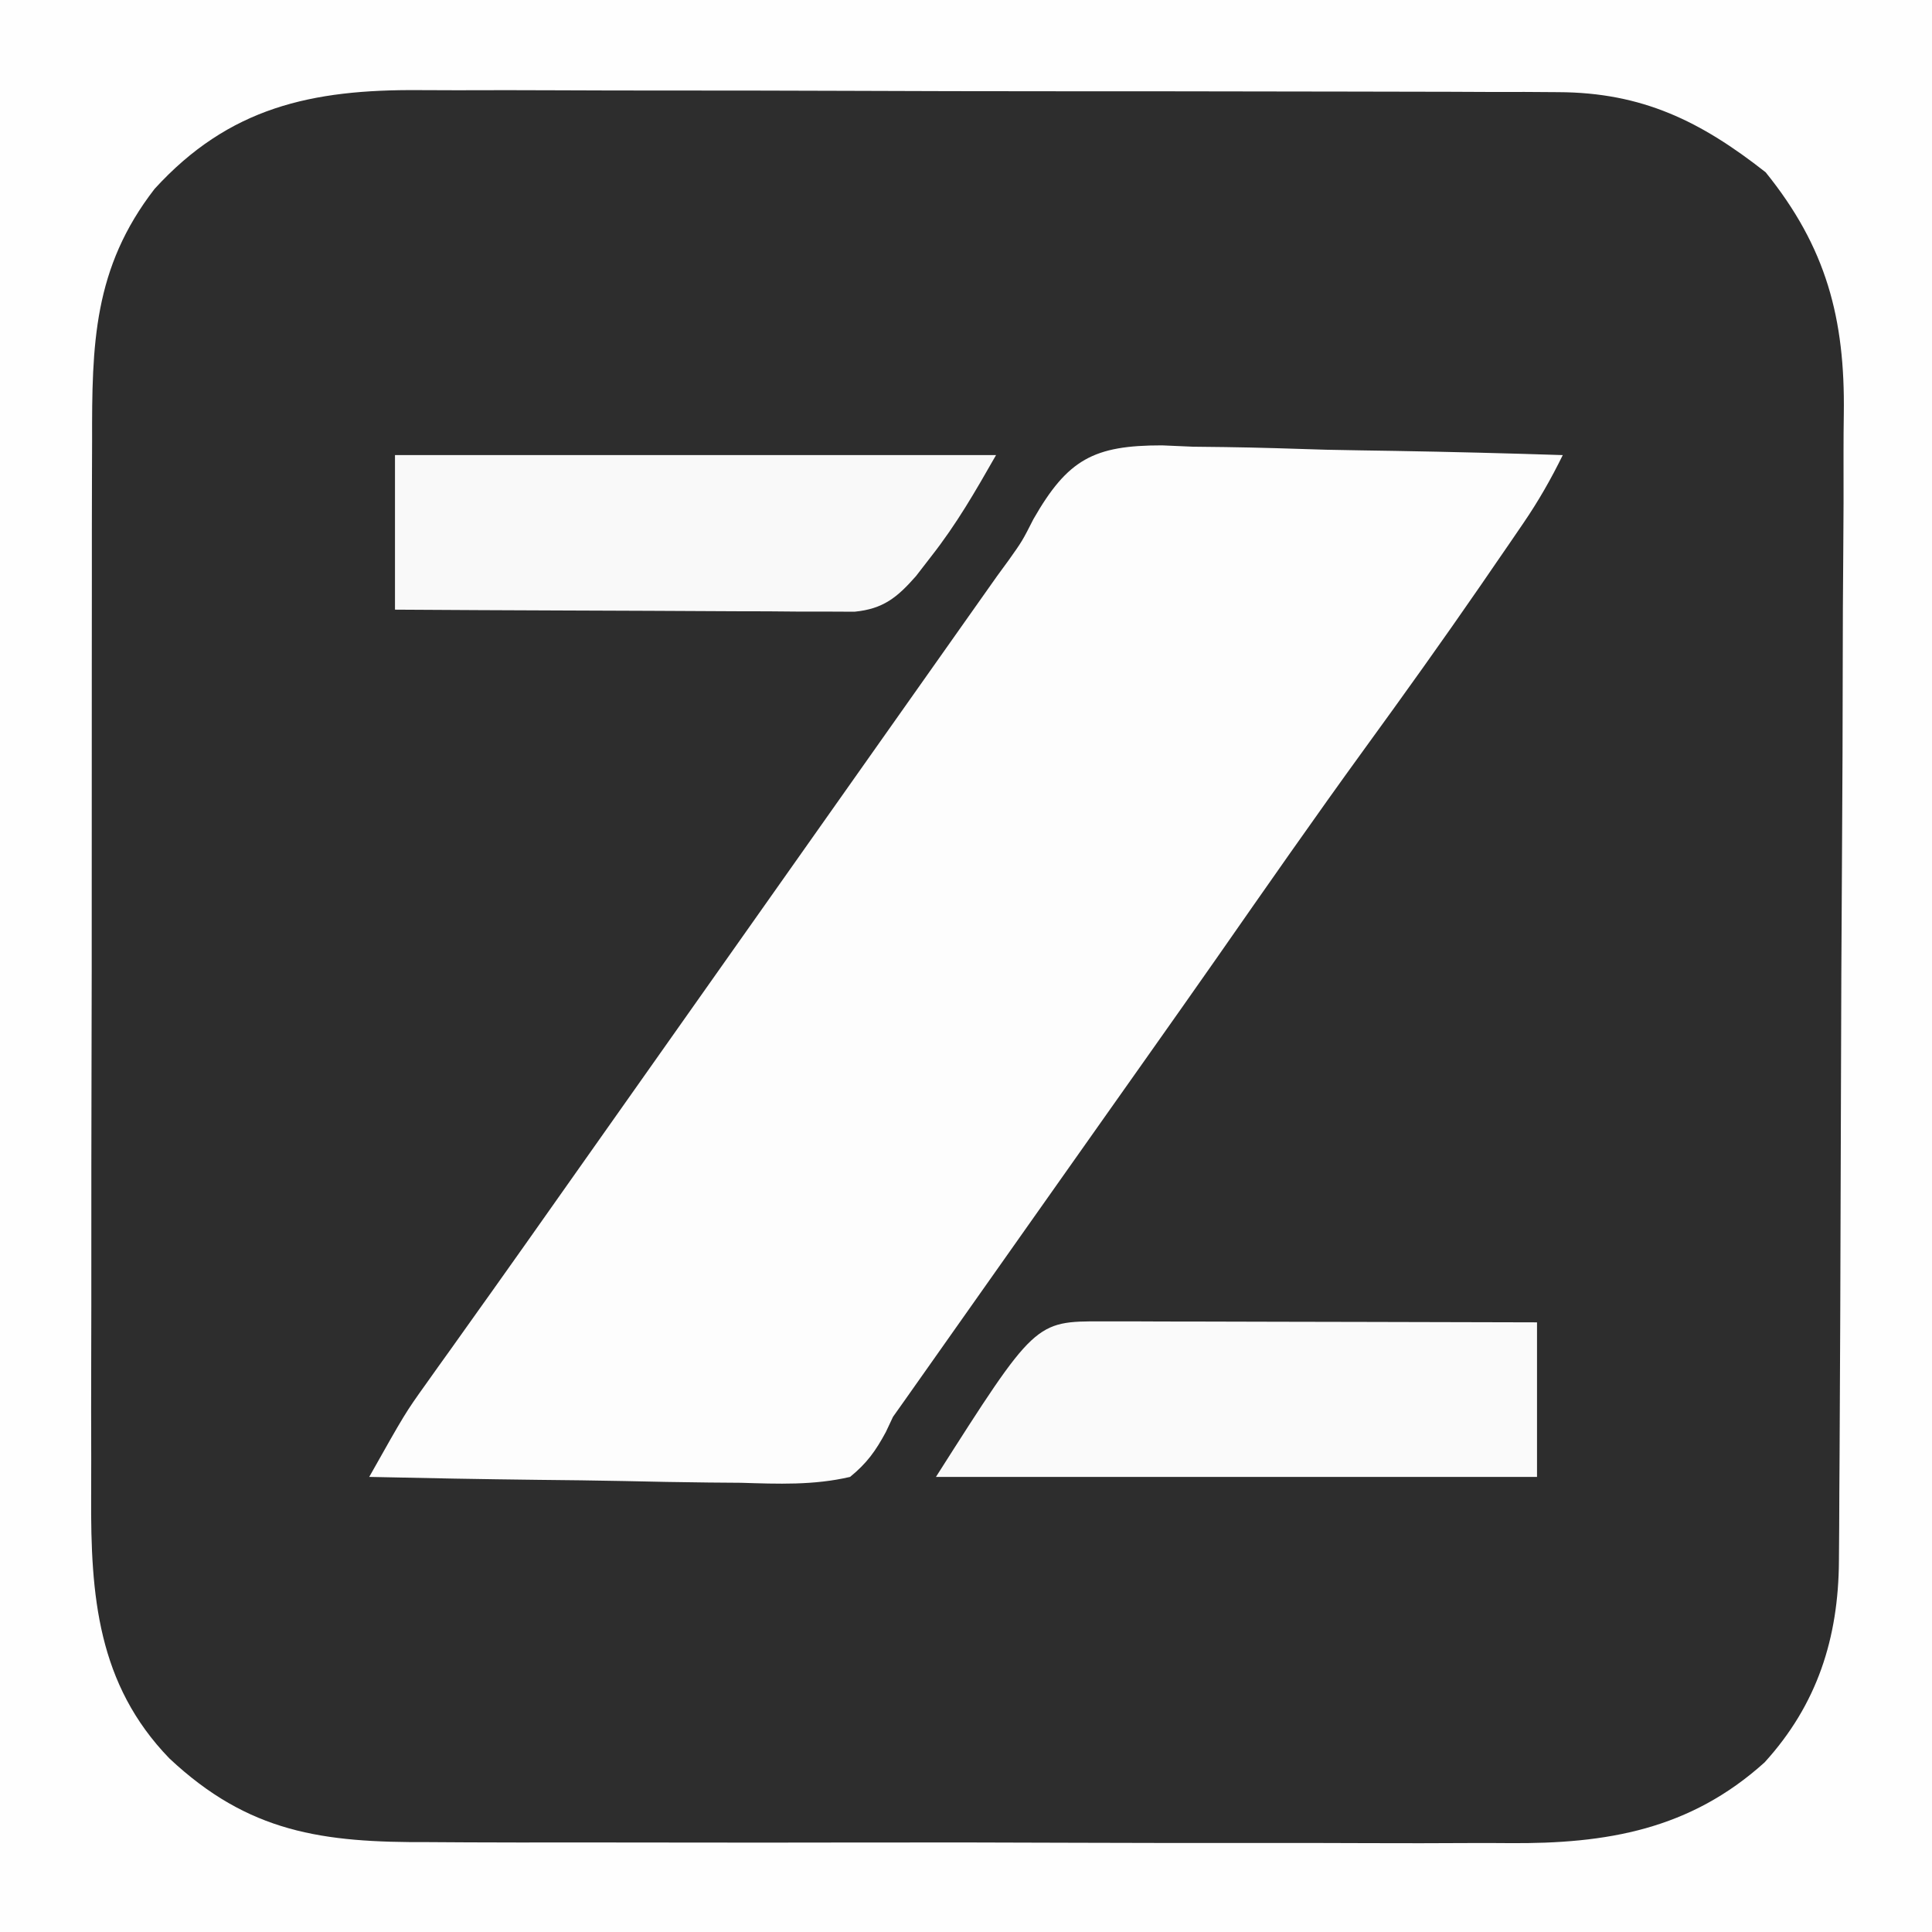
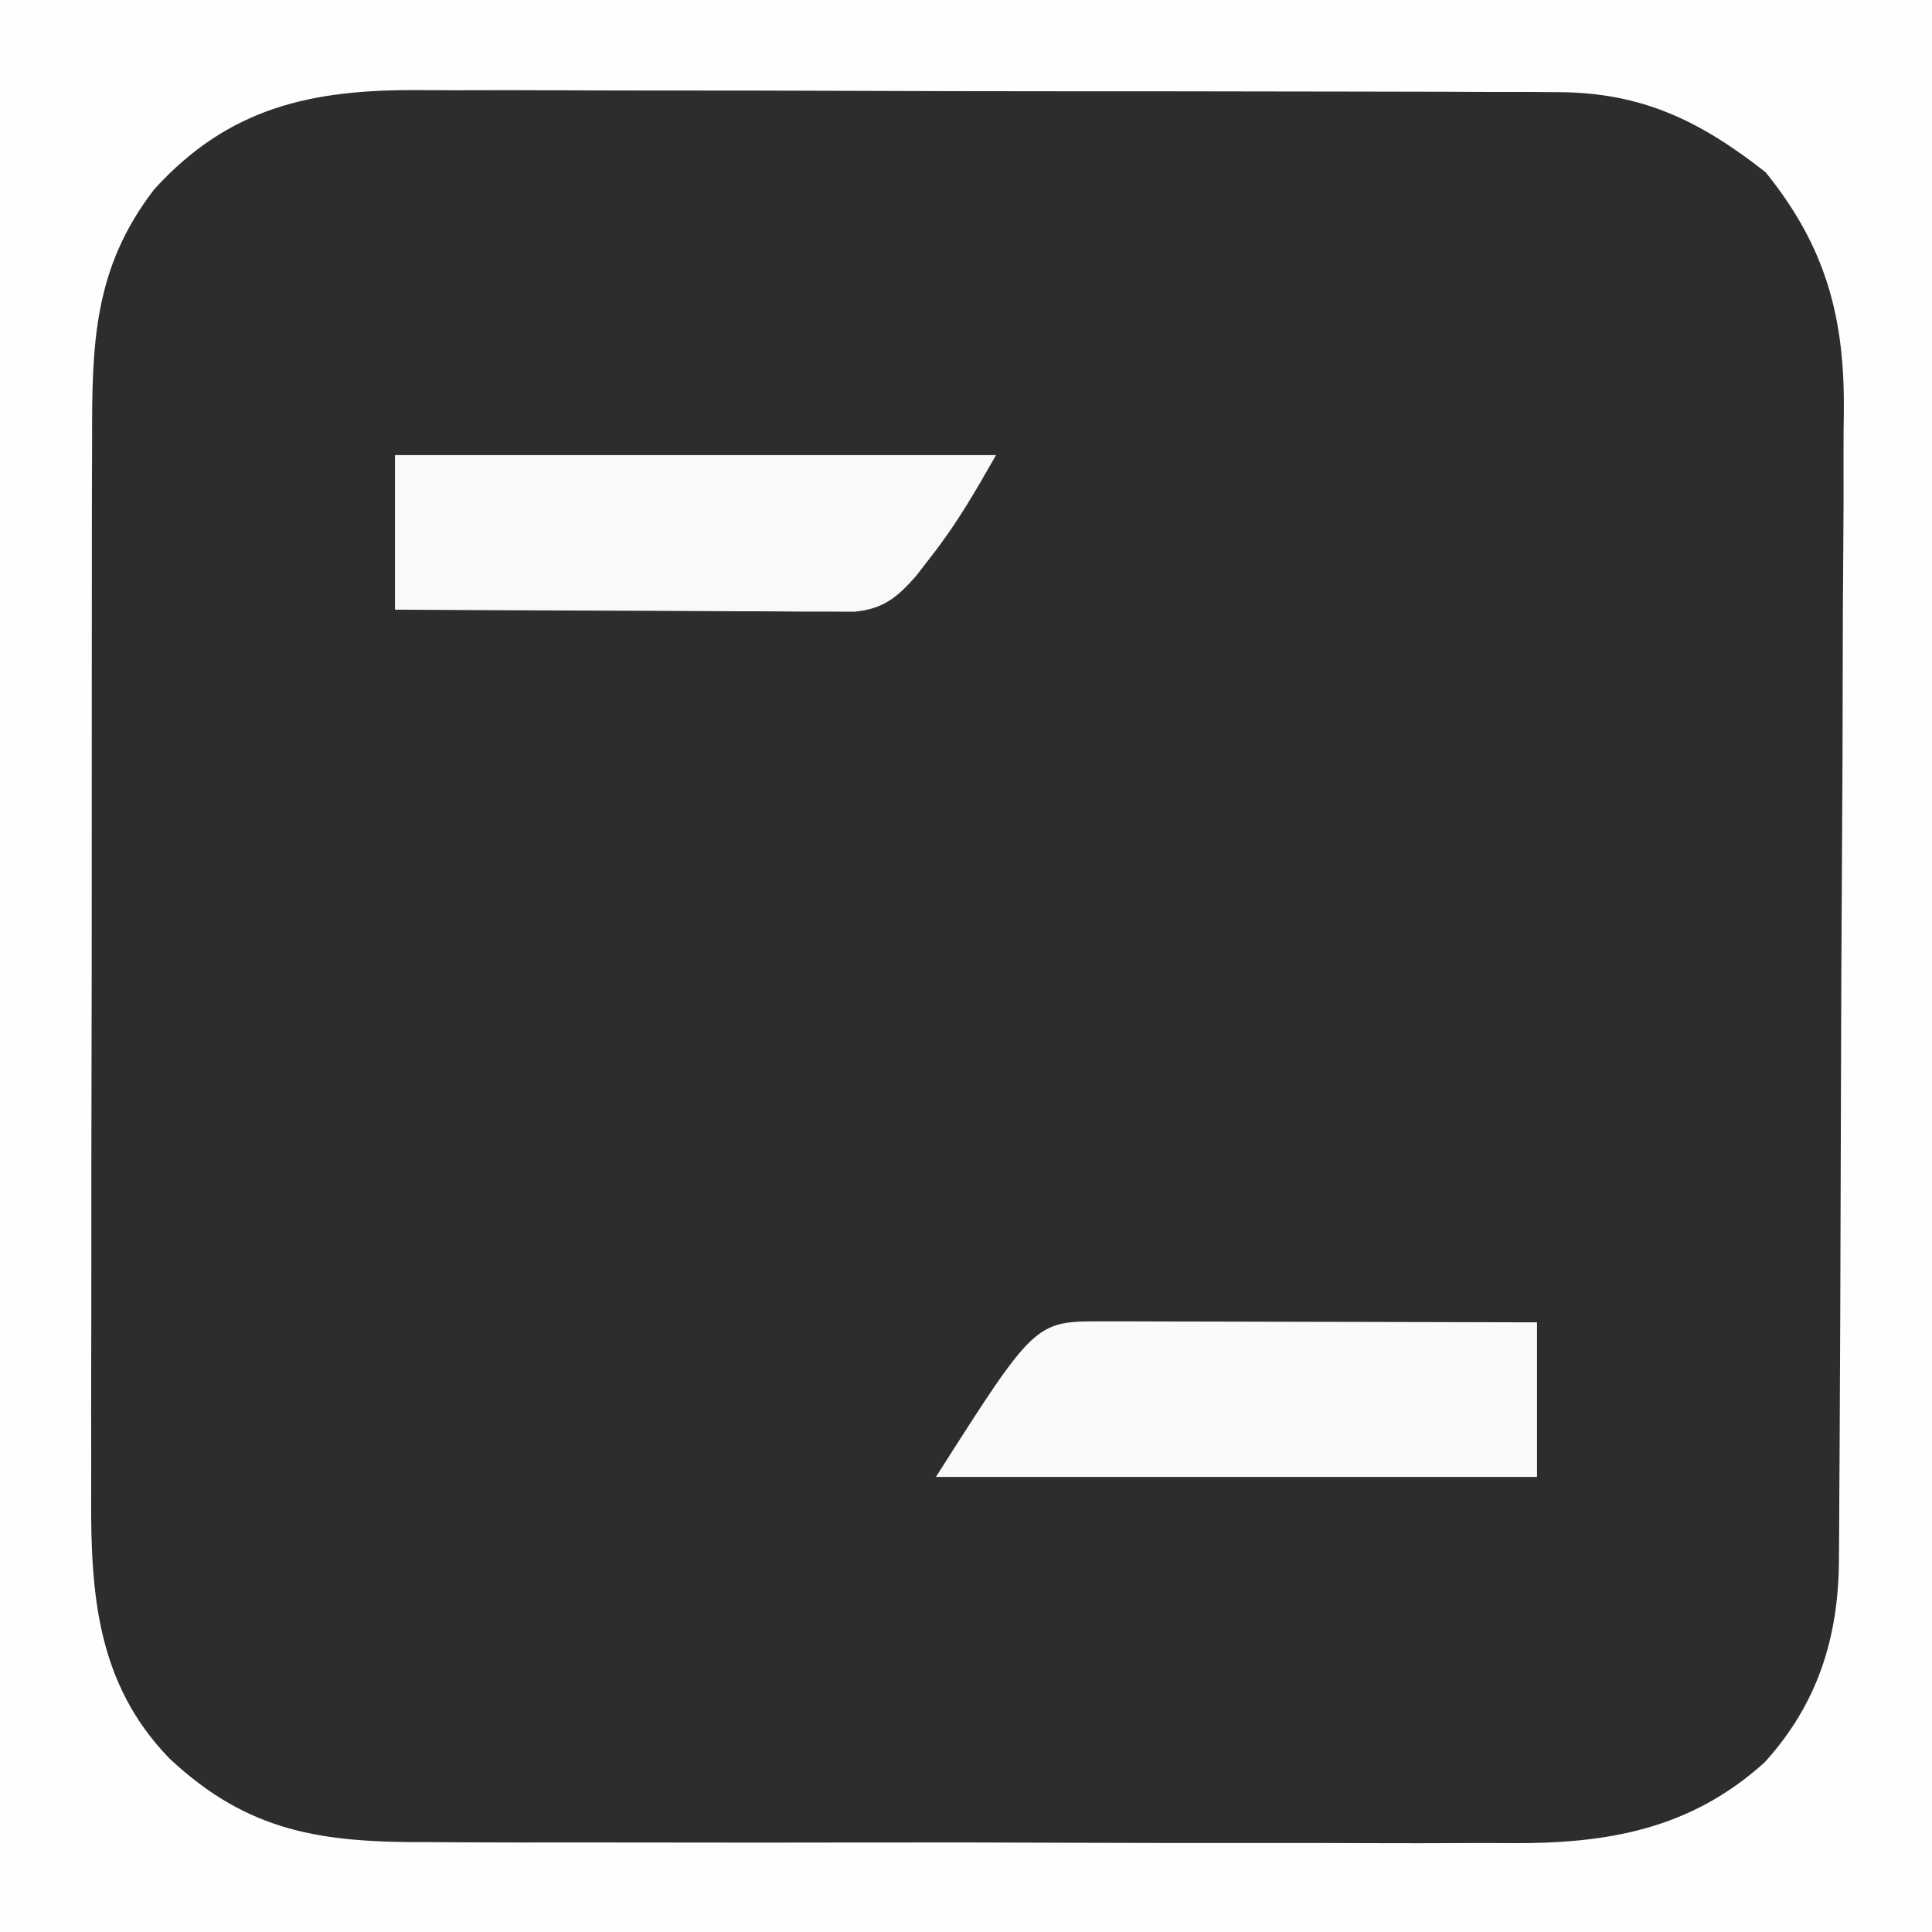
<svg xmlns="http://www.w3.org/2000/svg" version="1.1" width="225" height="225">
  <rect width="100%" height="100%" fill="#808080" stroke="none" />
  <path d="M0 0 C74.25 0 148.5 0 225 0 C225 74.25 225 148.5 225 225 C150.75 225 76.5 225 0 225 C0 150.75 0 76.5 0 0 Z " fill="#2D2D2D" transform="translate(0,0)" />
  <path d="M0 0 C74.25 0 148.5 0 225 0 C225 74.25 225 148.5 225 225 C150.75 225 76.5 225 0 225 C0 150.75 0 76.5 0 0 Z M18 22 C10.862 31.227 10.703 40.089 10.725 51.406 C10.721 52.868 10.716 54.331 10.71 55.793 C10.697 59.752 10.696 63.711 10.698 67.67 C10.699 70.982 10.695 74.295 10.69 77.607 C10.679 85.426 10.678 93.246 10.684 101.066 C10.69 109.114 10.678 117.163 10.657 125.211 C10.639 132.137 10.633 139.063 10.636 145.989 C10.638 150.118 10.636 154.248 10.622 158.377 C10.609 162.264 10.611 166.15 10.624 170.037 C10.626 171.456 10.624 172.876 10.615 174.296 C10.553 185.811 11.364 196.138 19.719 204.777 C28.959 213.449 37.558 214.595 49.968 214.533 C51.467 214.541 52.966 214.549 54.465 214.56 C58.515 214.582 62.565 214.579 66.614 214.57 C70.006 214.565 73.398 214.572 76.79 214.58 C84.799 214.597 92.807 214.593 100.816 214.576 C109.052 214.56 117.287 214.575 125.523 214.608 C132.618 214.634 139.712 214.642 146.806 214.633 C151.033 214.628 155.259 214.63 159.486 214.651 C163.465 214.669 167.443 214.663 171.422 214.639 C172.873 214.634 174.324 214.637 175.775 214.65 C187.145 214.742 196.835 213.066 205.5 205.25 C211.637 198.514 214.105 190.763 214.161 181.791 C214.171 180.516 214.181 179.24 214.191 177.926 C214.197 176.514 214.203 175.103 214.209 173.691 C214.218 172.203 214.228 170.714 214.238 169.226 C214.27 164.338 214.29 159.45 214.309 154.562 C214.314 153.313 214.314 153.313 214.319 152.038 C214.349 144.175 214.376 136.311 214.393 128.447 C214.415 118.409 214.457 108.372 214.526 98.334 C214.574 91.266 214.598 84.197 214.605 77.128 C214.61 72.913 214.625 68.697 214.665 64.481 C214.702 60.509 214.71 56.537 214.697 52.564 C214.697 51.114 214.707 49.664 214.729 48.215 C214.885 37.098 212.687 28.797 205.625 20.062 C198.091 14.143 191.289 10.762 181.455 10.733 C180.181 10.724 178.907 10.716 177.594 10.707 C176.2 10.707 174.805 10.708 173.411 10.709 C171.929 10.703 170.446 10.697 168.964 10.689 C164.951 10.672 160.939 10.667 156.926 10.665 C154.415 10.664 151.905 10.66 149.394 10.654 C140.622 10.636 131.851 10.628 123.08 10.629 C114.922 10.631 106.765 10.609 98.607 10.578 C91.588 10.552 84.569 10.541 77.549 10.542 C73.364 10.543 69.179 10.537 64.993 10.516 C61.054 10.496 57.115 10.496 53.176 10.511 C51.737 10.513 50.298 10.508 48.859 10.496 C36.285 10.397 26.68 12.489 18 22 Z " fill="#FEFEFE" transform="translate(0,0)" />
-   <path d="M0 0 C1.189 0.052 2.378 0.103 3.602 0.156 C5.452 0.178 5.452 0.178 7.339 0.199 C11.264 0.255 15.183 0.381 19.106 0.508 C21.772 0.564 24.438 0.604 27.104 0.645 C33.628 0.755 40.148 0.922 46.669 1.133 C45.299 3.92 43.84 6.481 42.087 9.047 C41.574 9.798 41.061 10.55 40.532 11.324 C39.979 12.127 39.426 12.93 38.856 13.758 C38.278 14.6 37.7 15.443 37.104 16.311 C32.698 22.703 28.185 29.01 23.619 35.288 C17.755 43.36 12.058 51.547 6.349 59.73 C3.759 63.435 1.153 67.128 -1.456 70.82 C-1.944 71.51 -2.431 72.2 -2.933 72.911 C-3.91 74.293 -4.886 75.674 -5.863 77.056 C-8.354 80.581 -10.843 84.107 -13.331 87.633 C-14.322 89.037 -15.313 90.44 -16.304 91.844 C-18.396 94.807 -20.487 97.771 -22.577 100.735 C-23.112 101.492 -23.646 102.249 -24.196 103.029 C-25.21 104.466 -26.223 105.902 -27.235 107.338 C-27.699 107.995 -28.162 108.652 -28.64 109.328 C-29.04 109.896 -29.44 110.463 -29.852 111.048 C-30.584 112.08 -30.584 112.08 -31.331 113.133 C-31.743 114.01 -31.743 114.01 -32.164 114.904 C-33.361 117.121 -34.371 118.534 -36.331 120.133 C-40.576 121.126 -44.731 120.947 -49.069 120.817 C-50.923 120.802 -50.923 120.802 -52.815 120.787 C-56.089 120.754 -59.361 120.691 -62.634 120.614 C-65.979 120.542 -69.324 120.511 -72.669 120.475 C-79.224 120.398 -85.777 120.281 -92.331 120.133 C-88.131 112.679 -88.131 112.679 -85.737 109.328 C-85.271 108.672 -84.804 108.015 -84.323 107.338 C-83.831 106.652 -83.339 105.965 -82.831 105.258 C-81.758 103.75 -80.685 102.242 -79.612 100.735 C-79.067 99.97 -78.522 99.206 -77.96 98.419 C-75.405 94.833 -72.868 91.232 -70.331 87.633 C-69.331 86.216 -68.331 84.8 -67.331 83.383 C-66.589 82.331 -66.589 82.331 -65.831 81.258 C-37.331 40.883 -37.331 40.883 -35.83 38.756 C-34.834 37.345 -33.838 35.934 -32.842 34.523 C-30.28 30.894 -27.718 27.265 -25.155 23.637 C-24.63 22.893 -24.105 22.149 -23.564 21.383 C-22.577 19.986 -21.59 18.589 -20.603 17.192 C-20.146 16.544 -19.689 15.897 -19.218 15.231 C-18.549 14.317 -18.549 14.317 -17.867 13.384 C-16.273 11.136 -16.273 11.136 -14.973 8.58 C-10.986 1.621 -7.964 -0.005 0 0 Z " fill="#FDFDFD" transform="translate(135.331,51.867)" />
  <path d="M0 0 C23.1 0 46.2 0 70 0 C67.521 4.337 65.439 7.979 62.438 11.812 C61.569 12.936 61.569 12.936 60.684 14.082 C58.496 16.574 56.864 17.916 53.513 18.241 C52.031 18.234 52.031 18.234 50.519 18.227 C49.398 18.227 48.277 18.227 47.122 18.227 C45.308 18.211 45.308 18.211 43.457 18.195 C41.599 18.191 41.599 18.191 39.703 18.187 C36.414 18.177 33.124 18.159 29.835 18.137 C26.476 18.117 23.118 18.108 19.76 18.098 C13.173 18.076 6.587 18.041 0 18 C0 12.06 0 6.12 0 0 Z " fill="#F9F9F9" transform="translate(46,53)" />
  <path d="M0 0 C1.121 0 2.242 0 3.397 0 C4.612 0.005 5.826 0.011 7.078 0.016 C8.318 0.017 9.558 0.019 10.836 0.02 C14.134 0.025 17.431 0.034 20.729 0.045 C24.094 0.055 27.459 0.06 30.824 0.065 C37.427 0.076 44.029 0.093 50.632 0.114 C50.632 6.054 50.632 11.994 50.632 18.114 C27.532 18.114 4.432 18.114 -19.368 18.114 C-7.83 -0.018 -7.83 -0.018 0 0 Z " fill="#FAFAFA" transform="translate(128.368,153.886)" />
</svg>